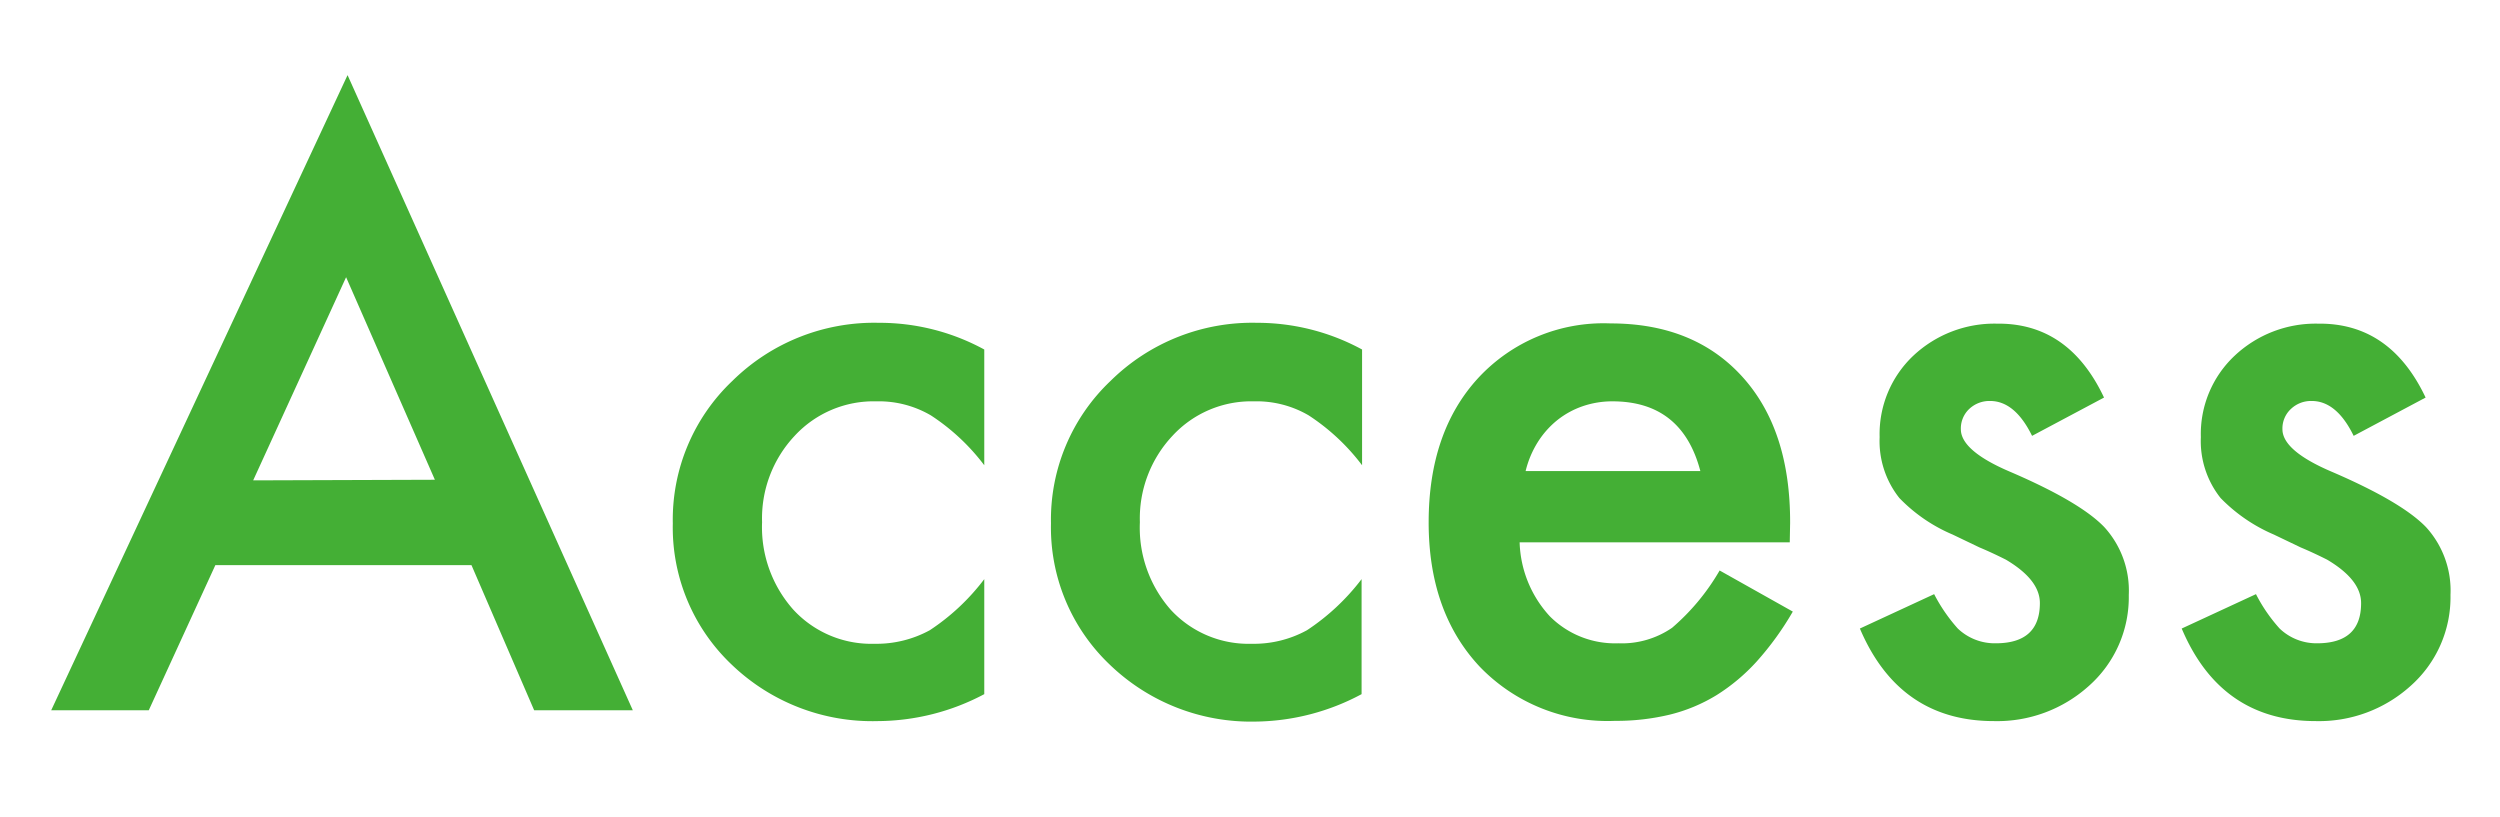
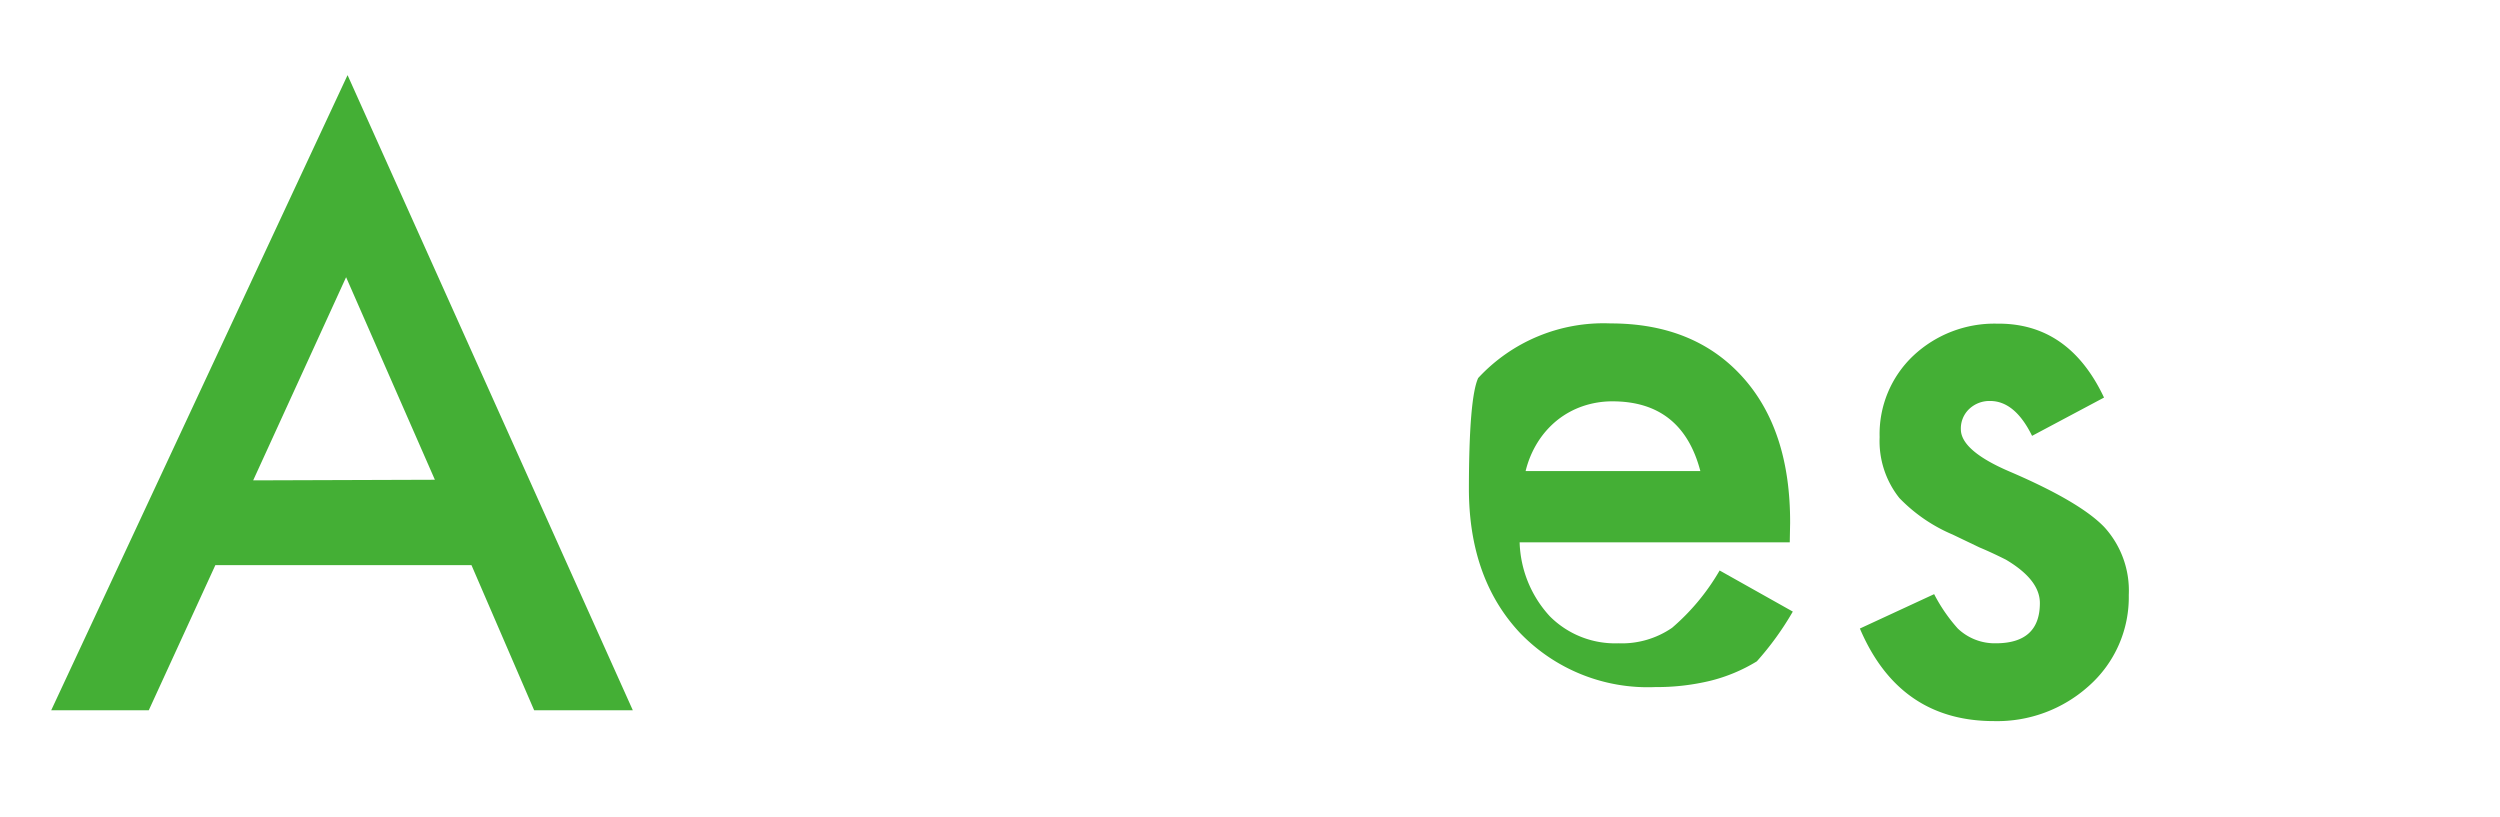
<svg xmlns="http://www.w3.org/2000/svg" id="レイヤー_1" data-name="レイヤー 1" width="205" height="67" viewBox="0 0 205 67">
  <defs>
    <style>.cls-1{fill:#44af35;}</style>
  </defs>
  <path class="cls-1" d="M38.66,46.34h-21l-5.46,11.9h-8L28.5,6.16,51.89,58.24H43.8Zm-3-7L28.38,22.73,20.76,39.39Z" />
-   <path class="cls-1" d="M80.71,28.66v9.49a17.36,17.36,0,0,0-4.38-4.09,8.45,8.45,0,0,0-4.47-1.15,8.81,8.81,0,0,0-6.7,2.83,9.89,9.89,0,0,0-2.67,7.08A10.17,10.17,0,0,0,65.06,50a8.69,8.69,0,0,0,6.64,2.79,9.12,9.12,0,0,0,4.54-1.11,18,18,0,0,0,4.47-4.19v9.43A18.79,18.79,0,0,1,72,59.13,16.65,16.65,0,0,1,60,54.5a15.49,15.49,0,0,1-4.83-11.59,15.67,15.67,0,0,1,4.89-11.68,16.56,16.56,0,0,1,12-4.76A17.94,17.94,0,0,1,80.71,28.66Z" />
-   <path class="cls-1" d="M111.69,28.66v9.49a17.36,17.36,0,0,0-4.38-4.09,8.46,8.46,0,0,0-4.48-1.15,8.79,8.79,0,0,0-6.69,2.83,9.89,9.89,0,0,0-2.67,7.08A10.17,10.17,0,0,0,96,50a8.68,8.68,0,0,0,6.63,2.79,9.06,9.06,0,0,0,4.54-1.11,18.18,18.18,0,0,0,4.48-4.19v9.43a18.79,18.79,0,0,1-8.7,2.25A16.69,16.69,0,0,1,91,54.5a15.51,15.51,0,0,1-4.82-11.59,15.67,15.67,0,0,1,4.89-11.68,16.54,16.54,0,0,1,12-4.76A18,18,0,0,1,111.69,28.66Z" />
-   <path class="cls-1" d="M146.76,44.47H124.61a9.34,9.34,0,0,0,2.47,6.06,7.55,7.55,0,0,0,5.62,2.22,7.26,7.26,0,0,0,4.41-1.27,18.12,18.12,0,0,0,3.9-4.7l6,3.37a24.37,24.37,0,0,1-2.95,4.08A15.68,15.68,0,0,1,140.76,57a13.52,13.52,0,0,1-3.84,1.6,18.68,18.68,0,0,1-4.48.51,14.54,14.54,0,0,1-11.1-4.44q-4.2-4.48-4.19-11.87T121.21,31a14,14,0,0,1,10.85-4.48q6.83,0,10.79,4.35t3.94,12Zm-7.33-5.84q-1.5-5.72-7.21-5.72a7.48,7.48,0,0,0-2.44.4,7,7,0,0,0-2.08,1.14,7.28,7.28,0,0,0-1.6,1.8,8,8,0,0,0-1,2.38Z" />
+   <path class="cls-1" d="M146.76,44.47H124.61a9.34,9.34,0,0,0,2.47,6.06,7.55,7.55,0,0,0,5.62,2.22,7.26,7.26,0,0,0,4.41-1.27,18.12,18.12,0,0,0,3.9-4.7l6,3.37a24.37,24.37,0,0,1-2.95,4.08a13.52,13.52,0,0,1-3.84,1.6,18.68,18.68,0,0,1-4.48.51,14.54,14.54,0,0,1-11.1-4.44q-4.2-4.48-4.19-11.87T121.21,31a14,14,0,0,1,10.85-4.48q6.83,0,10.79,4.35t3.94,12Zm-7.33-5.84q-1.5-5.72-7.21-5.72a7.48,7.48,0,0,0-2.44.4,7,7,0,0,0-2.08,1.14,7.28,7.28,0,0,0-1.6,1.8,8,8,0,0,0-1,2.38Z" />
  <path class="cls-1" d="M172.53,32.6l-5.9,3.14q-1.41-2.87-3.46-2.86a2.42,2.42,0,0,0-1.69.65,2.2,2.2,0,0,0-.69,1.67c0,1.18,1.37,2.36,4.12,3.52q5.68,2.45,7.65,4.51a7.72,7.72,0,0,1,2,5.55,9.72,9.72,0,0,1-3.3,7.49,11.22,11.22,0,0,1-7.75,2.86q-7.77,0-11-7.59l6.09-2.82a13.43,13.43,0,0,0,1.94,2.82,4.39,4.39,0,0,0,3.11,1.21q3.62,0,3.62-3.3,0-1.91-2.79-3.56c-.72-.36-1.44-.7-2.16-1l-2.19-1.05a13.26,13.26,0,0,1-4.38-3,7.5,7.5,0,0,1-1.62-5,8.83,8.83,0,0,1,2.76-6.67,9.71,9.71,0,0,1,6.86-2.63Q169.64,26.47,172.53,32.6Z" />
-   <path class="cls-1" d="M198.9,32.6,193,35.74q-1.4-2.87-3.46-2.86a2.39,2.39,0,0,0-1.68.65,2.18,2.18,0,0,0-.7,1.67c0,1.18,1.38,2.36,4.13,3.52q5.67,2.45,7.65,4.51a7.71,7.71,0,0,1,2,5.55,9.72,9.72,0,0,1-3.3,7.49,11.2,11.2,0,0,1-7.74,2.86q-7.79,0-11-7.59l6.09-2.82a13.05,13.05,0,0,0,1.94,2.82A4.37,4.37,0,0,0,190,52.75q3.62,0,3.61-3.3,0-1.91-2.79-3.56c-.72-.36-1.44-.7-2.16-1l-2.19-1.05a13.49,13.49,0,0,1-4.38-3,7.5,7.5,0,0,1-1.62-5,8.8,8.8,0,0,1,2.77-6.67,9.69,9.69,0,0,1,6.85-2.63Q196,26.47,198.9,32.6Z" />
</svg>